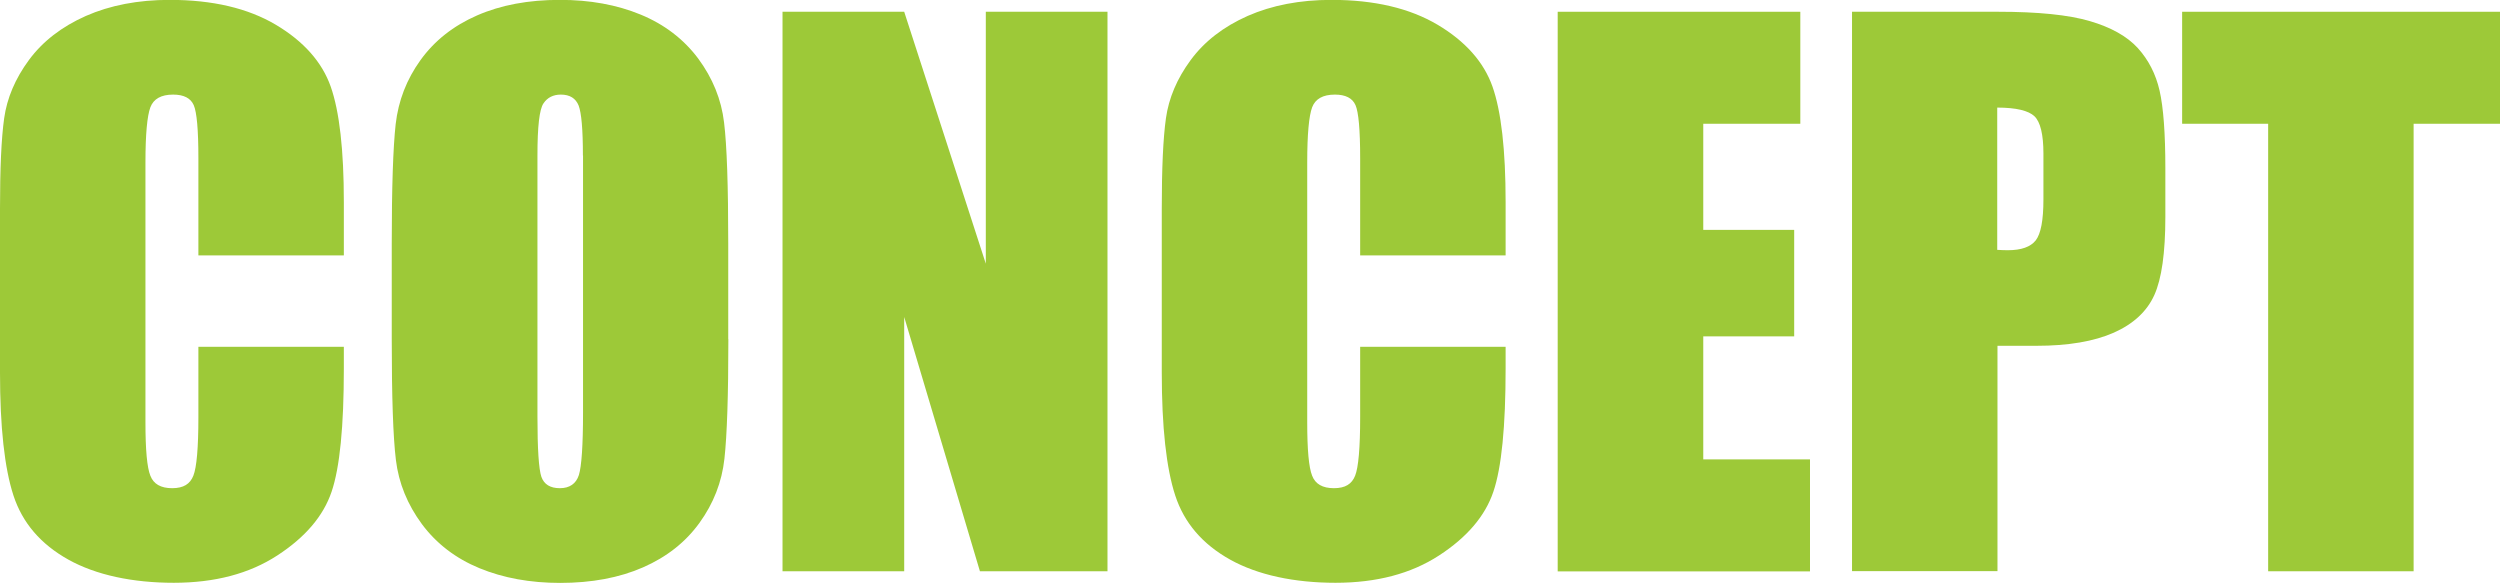
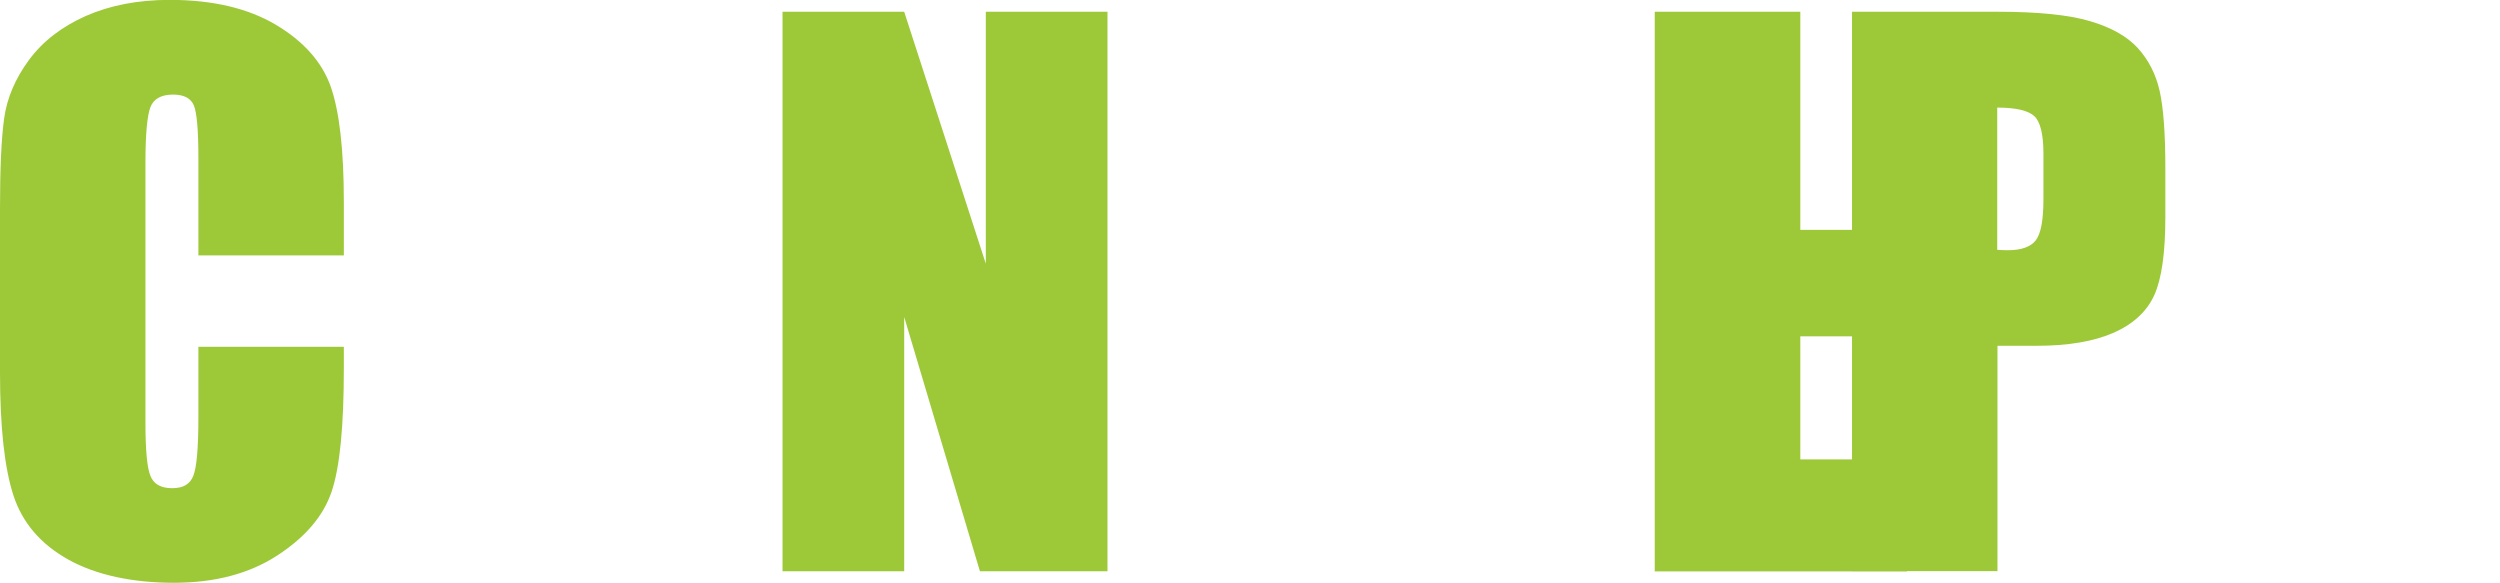
<svg xmlns="http://www.w3.org/2000/svg" id="_レイヤー_2" viewBox="0 0 204.02 47.57">
  <defs>
    <style>.cls-1{fill:#9dc938;stroke-width:0px;}</style>
  </defs>
  <g id="_レイヤー_1-2">
    <path class="cls-1" d="M28.06,20.84h-11.87v-7.94c0-2.31-.13-3.75-.38-4.32-.25-.57-.81-.86-1.68-.86-.98,0-1.6.35-1.86,1.04-.26.7-.4,2.2-.4,4.51v21.21c0,2.22.13,3.67.4,4.34.26.68.85,1.02,1.78,1.02s1.46-.34,1.73-1.02c.27-.68.41-2.27.41-4.78v-5.74h11.87v1.78c0,4.73-.33,8.08-1,10.05-.67,1.98-2.14,3.71-4.43,5.2s-5.1,2.23-8.45,2.23-6.34-.63-8.6-1.89c-2.26-1.26-3.75-3-4.48-5.23-.73-2.23-1.1-5.58-1.1-10.05v-13.34c0-3.29.11-5.76.34-7.4.23-1.64.9-3.23,2.02-4.75,1.12-1.52,2.67-2.72,4.65-3.6,1.98-.87,4.26-1.31,6.84-1.31,3.5,0,6.38.68,8.66,2.03,2.27,1.35,3.77,3.04,4.48,5.05.71,2.02,1.07,5.16,1.07,9.42v4.34Z" />
-     <path class="cls-1" d="M59.44,27.69c0,4.59-.11,7.83-.32,9.74s-.89,3.65-2.03,5.23c-1.14,1.58-2.67,2.79-4.61,3.64-1.94.85-4.19,1.27-6.77,1.27-2.44,0-4.64-.4-6.58-1.2s-3.51-2-4.7-3.6c-1.18-1.6-1.89-3.34-2.12-5.22s-.34-5.17-.34-9.87v-7.81c0-4.59.11-7.83.32-9.74.22-1.91.89-3.65,2.03-5.23s2.67-2.79,4.61-3.64c1.94-.85,4.19-1.27,6.77-1.27,2.44,0,4.64.4,6.58,1.2s3.51,2,4.7,3.59c1.18,1.6,1.89,3.34,2.11,5.22.23,1.88.34,5.17.34,9.87v7.81ZM47.57,12.69c0-2.12-.12-3.48-.35-4.08-.24-.59-.72-.89-1.45-.89-.62,0-1.1.24-1.42.72-.33.48-.49,1.89-.49,4.24v21.32c0,2.65.11,4.29.32,4.91.22.62.72.93,1.51.93s1.32-.36,1.55-1.07c.22-.71.34-2.42.34-5.1V12.69Z" />
    <path class="cls-1" d="M90.38.96v45.66h-10.41l-6.18-20.75v20.75h-9.93V.96h9.93l6.66,20.56V.96h9.93Z" />
-     <path class="cls-1" d="M122.87,20.84h-11.87v-7.94c0-2.31-.13-3.75-.38-4.32-.25-.57-.81-.86-1.68-.86-.98,0-1.6.35-1.86,1.04-.26.7-.4,2.2-.4,4.51v21.21c0,2.22.13,3.67.4,4.34.26.68.85,1.02,1.78,1.02s1.46-.34,1.73-1.02c.27-.68.41-2.27.41-4.78v-5.74h11.87v1.78c0,4.73-.33,8.08-1,10.05-.67,1.98-2.14,3.71-4.43,5.2-2.29,1.49-5.1,2.23-8.45,2.23s-6.34-.63-8.6-1.89c-2.26-1.26-3.75-3-4.48-5.23-.73-2.23-1.1-5.58-1.1-10.05v-13.34c0-3.29.11-5.76.34-7.4.23-1.64.9-3.23,2.02-4.75,1.12-1.52,2.67-2.72,4.65-3.6,1.98-.87,4.26-1.31,6.84-1.31,3.5,0,6.38.68,8.66,2.03,2.27,1.35,3.77,3.04,4.48,5.05.71,2.02,1.07,5.16,1.07,9.42v4.34Z" />
-     <path class="cls-1" d="M127.12.96h19.8v9.14h-7.92v8.66h7.42v8.69h-7.42v10.04h8.71v9.14h-20.59V.96Z" />
+     <path class="cls-1" d="M127.12.96h19.8v9.14v8.66h7.42v8.69h-7.42v10.04h8.71v9.14h-20.59V.96Z" />
    <path class="cls-1" d="M151.12.96h11.96c3.23,0,5.72.25,7.46.76,1.74.51,3.04,1.24,3.92,2.2.87.96,1.47,2.12,1.78,3.48.31,1.36.47,3.47.47,6.33v3.98c0,2.91-.3,5.04-.9,6.37-.6,1.33-1.71,2.36-3.31,3.07-1.61.71-3.71,1.07-6.3,1.07h-3.19v18.39h-11.87V.96ZM162.99,8.77v11.62c.34.02.63.03.87.03,1.09,0,1.85-.27,2.27-.8.42-.54.63-1.65.63-3.34v-3.75c0-1.56-.25-2.58-.73-3.04s-1.5-.71-3.04-.71Z" />
-     <path class="cls-1" d="M204.02.96v9.14h-7.05v36.52h-11.87V10.1h-7.02V.96h25.94Z" />
  </g>
</svg>